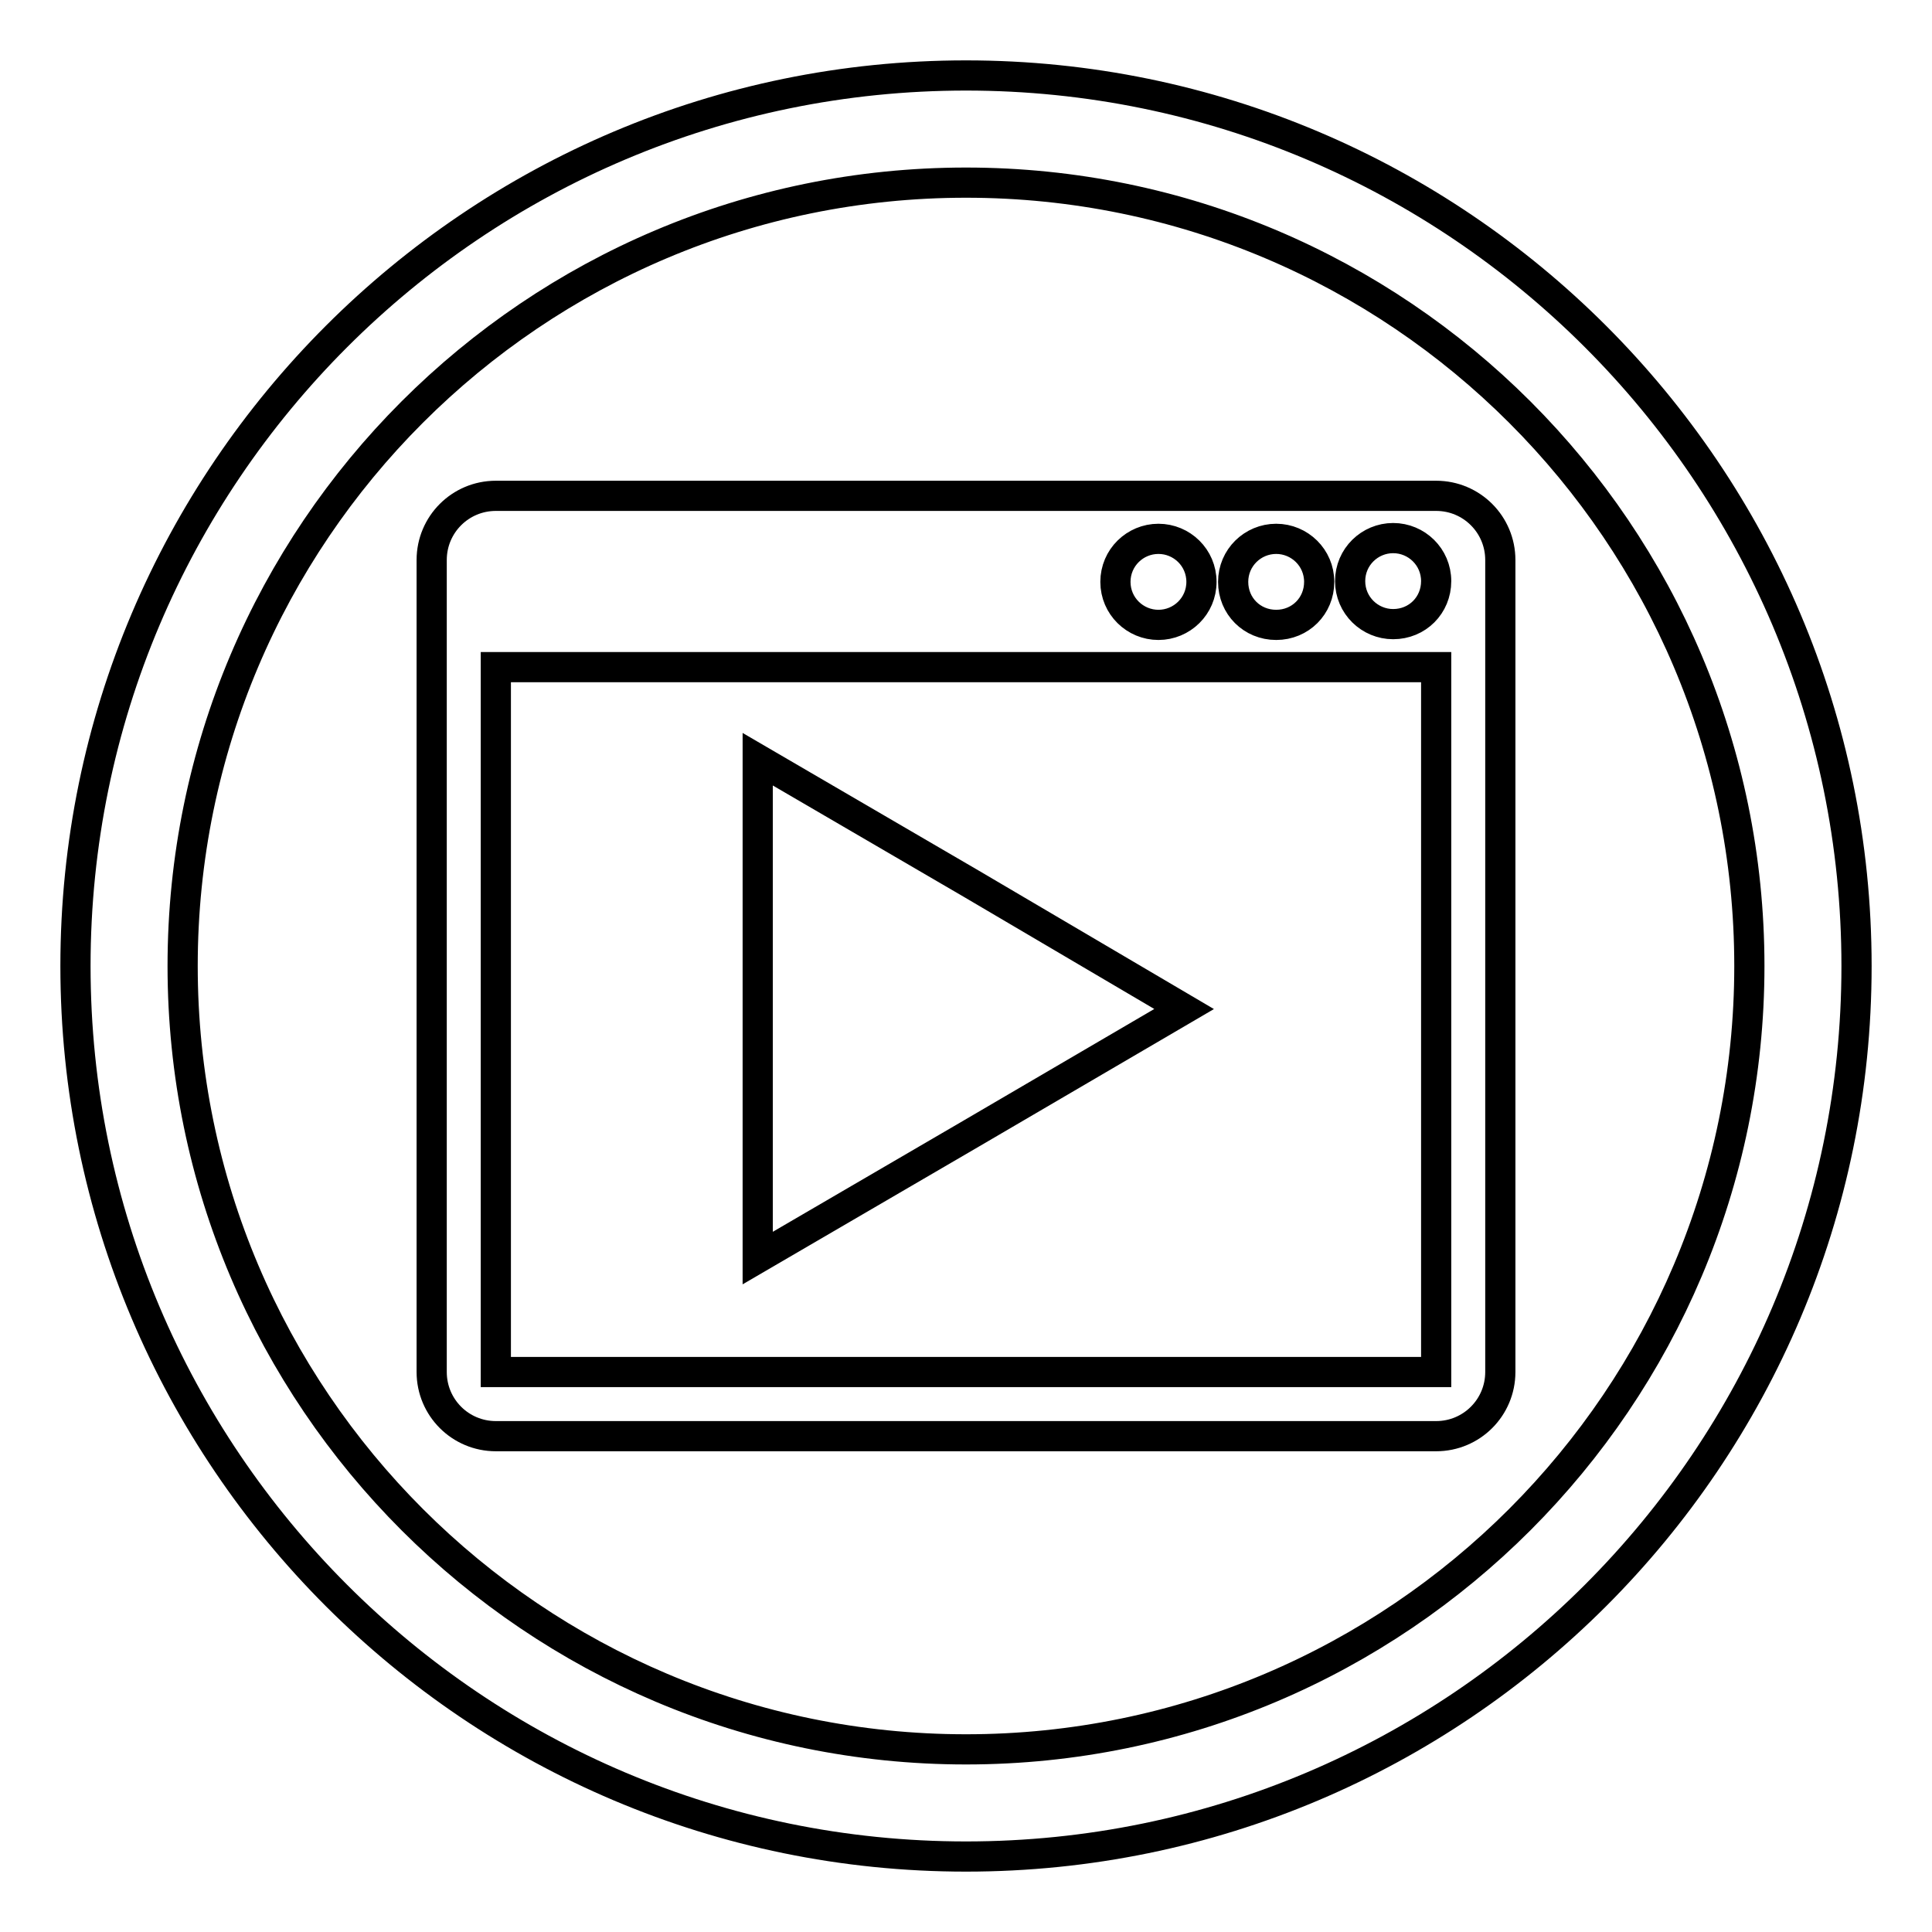
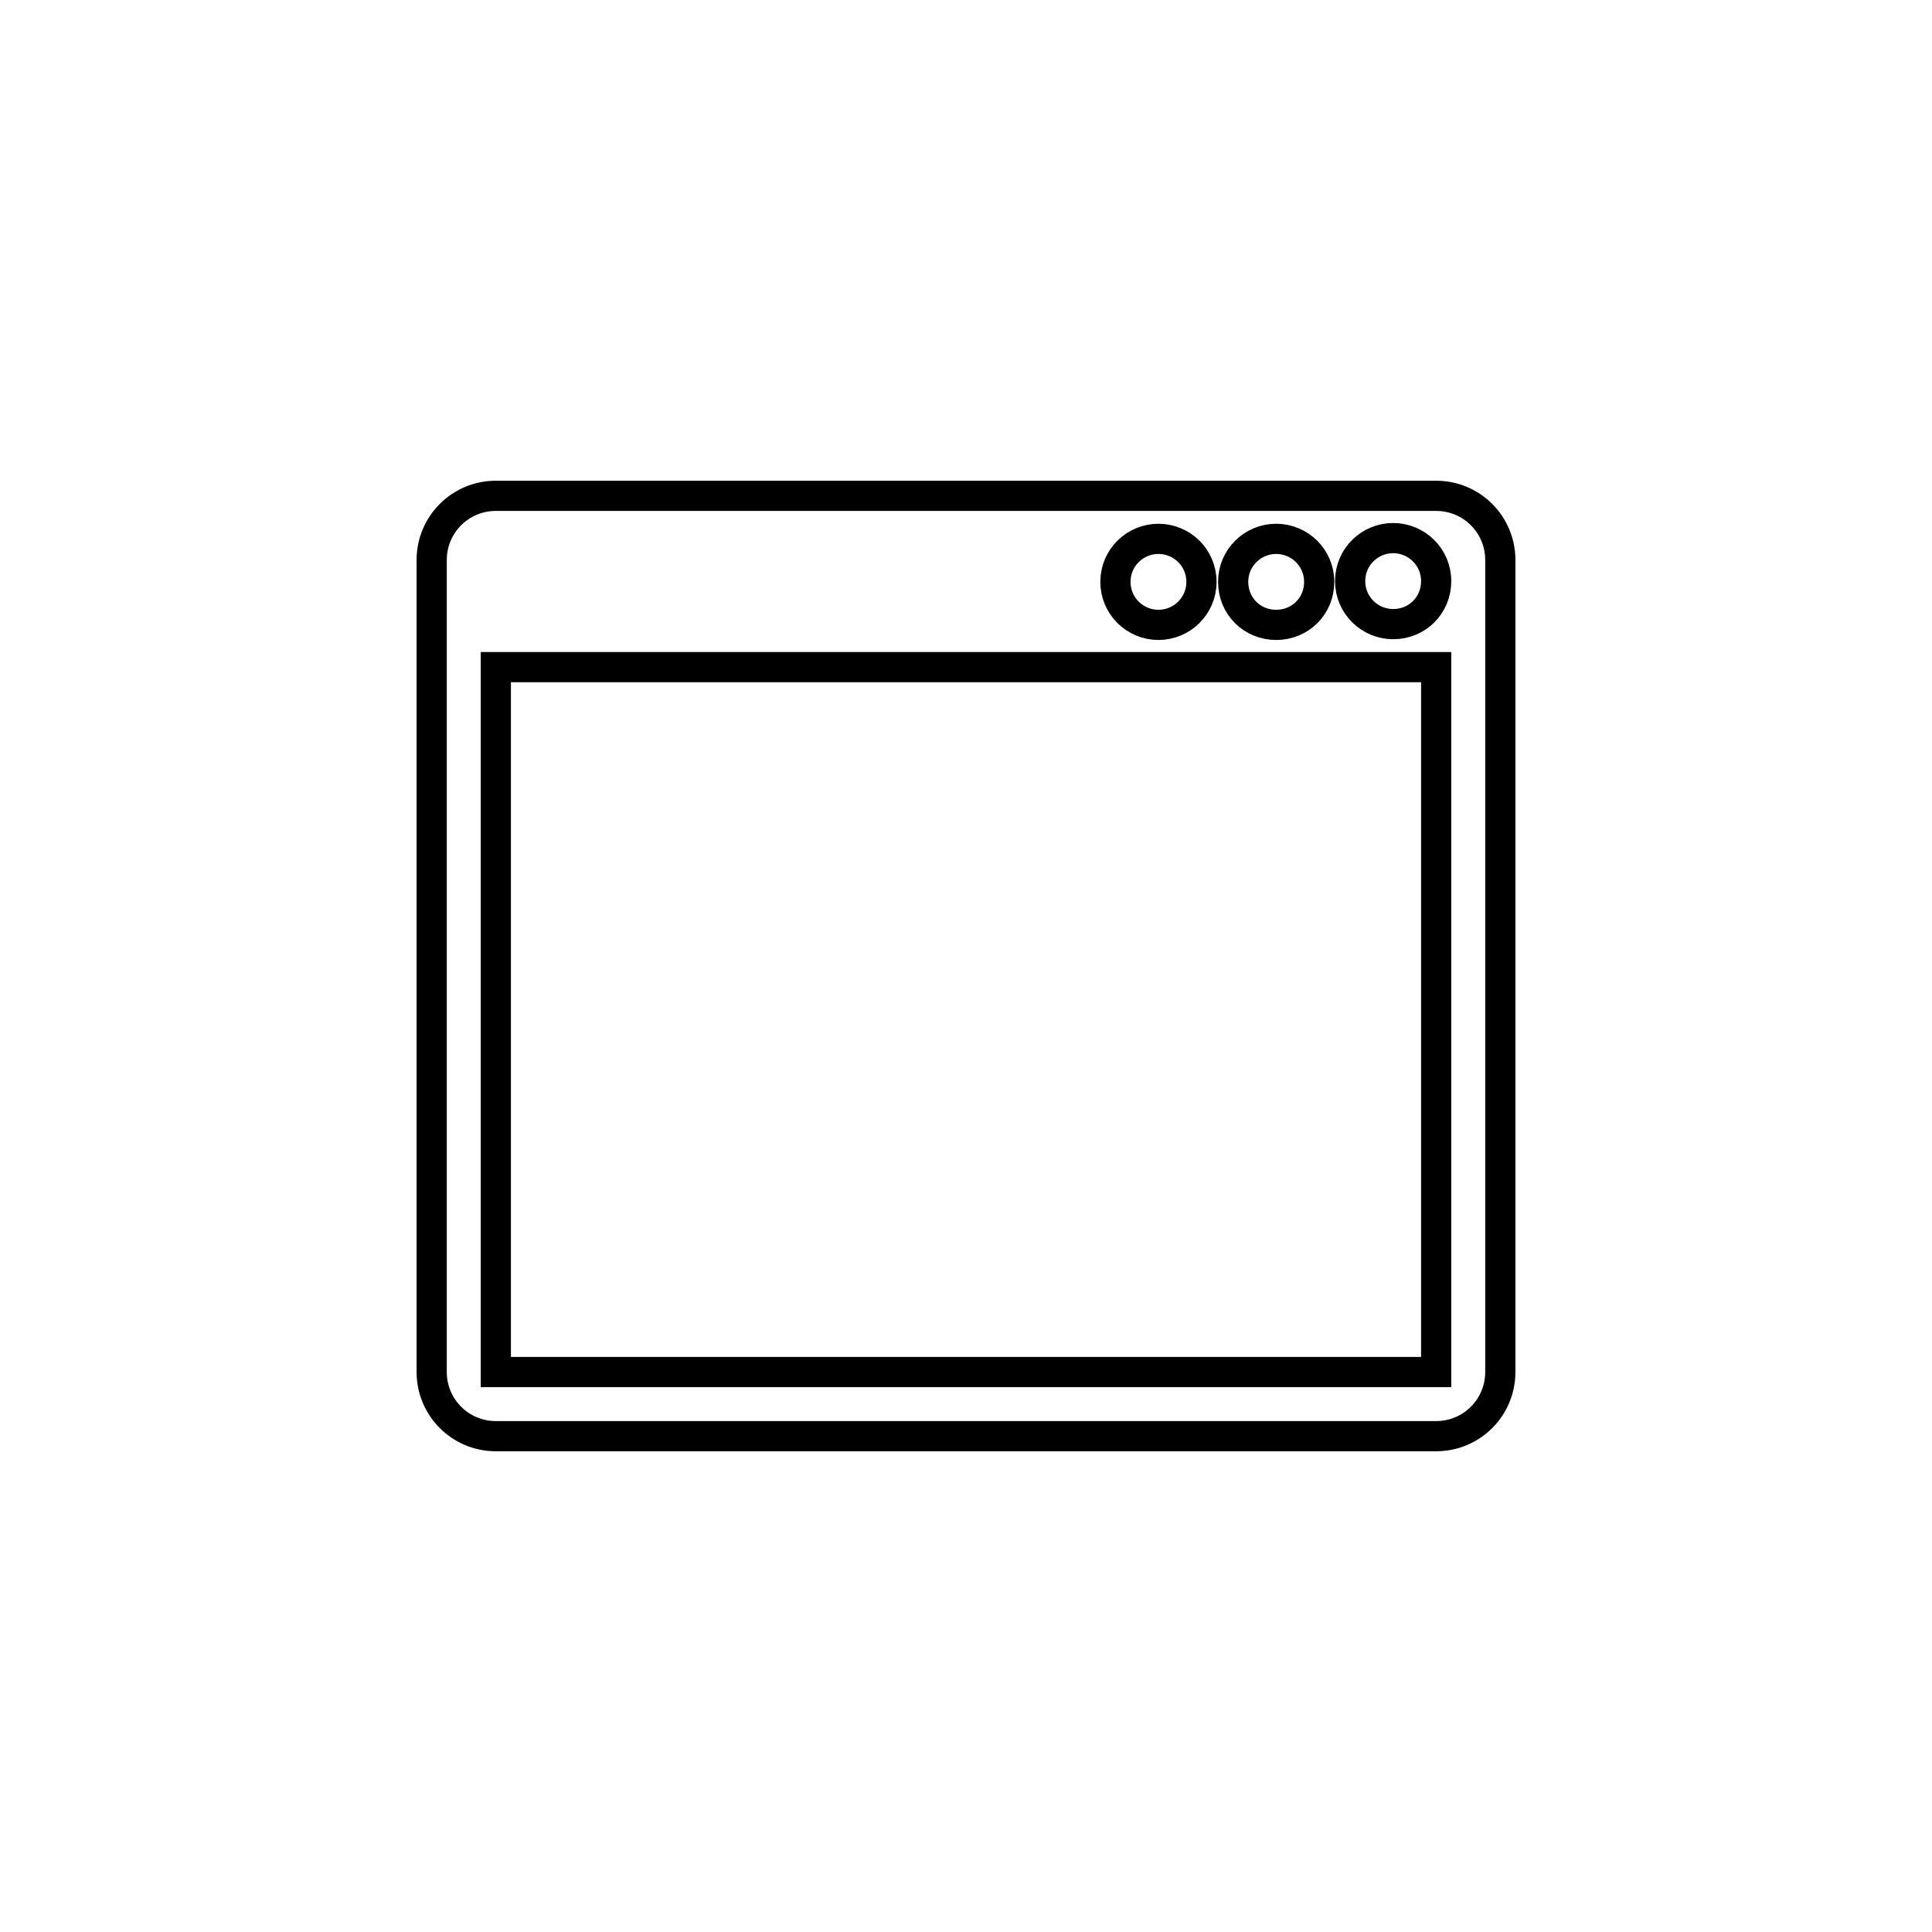
<svg xmlns="http://www.w3.org/2000/svg" version="1.1" x="0px" y="0px" viewBox="0 0 256 256" enable-background="new 0 0 256 256" xml:space="preserve">
  <g>
    <g>
      <g>
        <g>
          <g>
-             <path stroke-width="4" fill-opacity="0" stroke="#000000" d="M128,246c-65.1,0-118-52.9-118-118C10,62.9,62.9,10,128,10c65.1,0,118,52.9,118,118C246,193.1,193.1,246,128,246z M128,24.2C70.7,24.2,24.2,70.7,24.2,128c0,57.3,46.6,103.8,103.8,103.8c57.3,0,103.8-46.6,103.8-103.8C231.8,70.7,185.3,24.2,128,24.2z" />
-           </g>
-           <path stroke-width="4" fill-opacity="0" stroke="#000000" d="M156.9 133.7L128.7 150.2 100.4 166.7 100.4 133.7 100.4 100.6 128.7 117.1 z" />
+             </g>
          <path stroke-width="4" fill-opacity="0" stroke="#000000" d="M190.3,65.7H65.7c-4.7,0-8.5,3.8-8.5,8.5v107.6c0,4.7,3.8,8.5,8.5,8.5h124.6c4.7,0,8.5-3.8,8.5-8.5V74.2C198.8,69.5,195,65.7,190.3,65.7z M169.1,71.4c3.1,0,5.7,2.5,5.7,5.7s-2.5,5.7-5.7,5.7s-5.7-2.5-5.7-5.7S166,71.4,169.1,71.4z M153.5,71.4c3.1,0,5.7,2.5,5.7,5.7s-2.6,5.7-5.7,5.7s-5.7-2.5-5.7-5.7S150.4,71.4,153.5,71.4z M190.3,181.8H65.7V88.4h124.6V181.8z M184.6,82.7c-3.1,0-5.7-2.5-5.7-5.7s2.6-5.7,5.7-5.7c3.1,0,5.7,2.5,5.7,5.7S187.8,82.7,184.6,82.7z" />
        </g>
      </g>
      <g />
      <g />
      <g />
      <g />
      <g />
      <g />
      <g />
      <g />
      <g />
      <g />
      <g />
      <g />
      <g />
      <g />
      <g />
    </g>
  </g>
</svg>